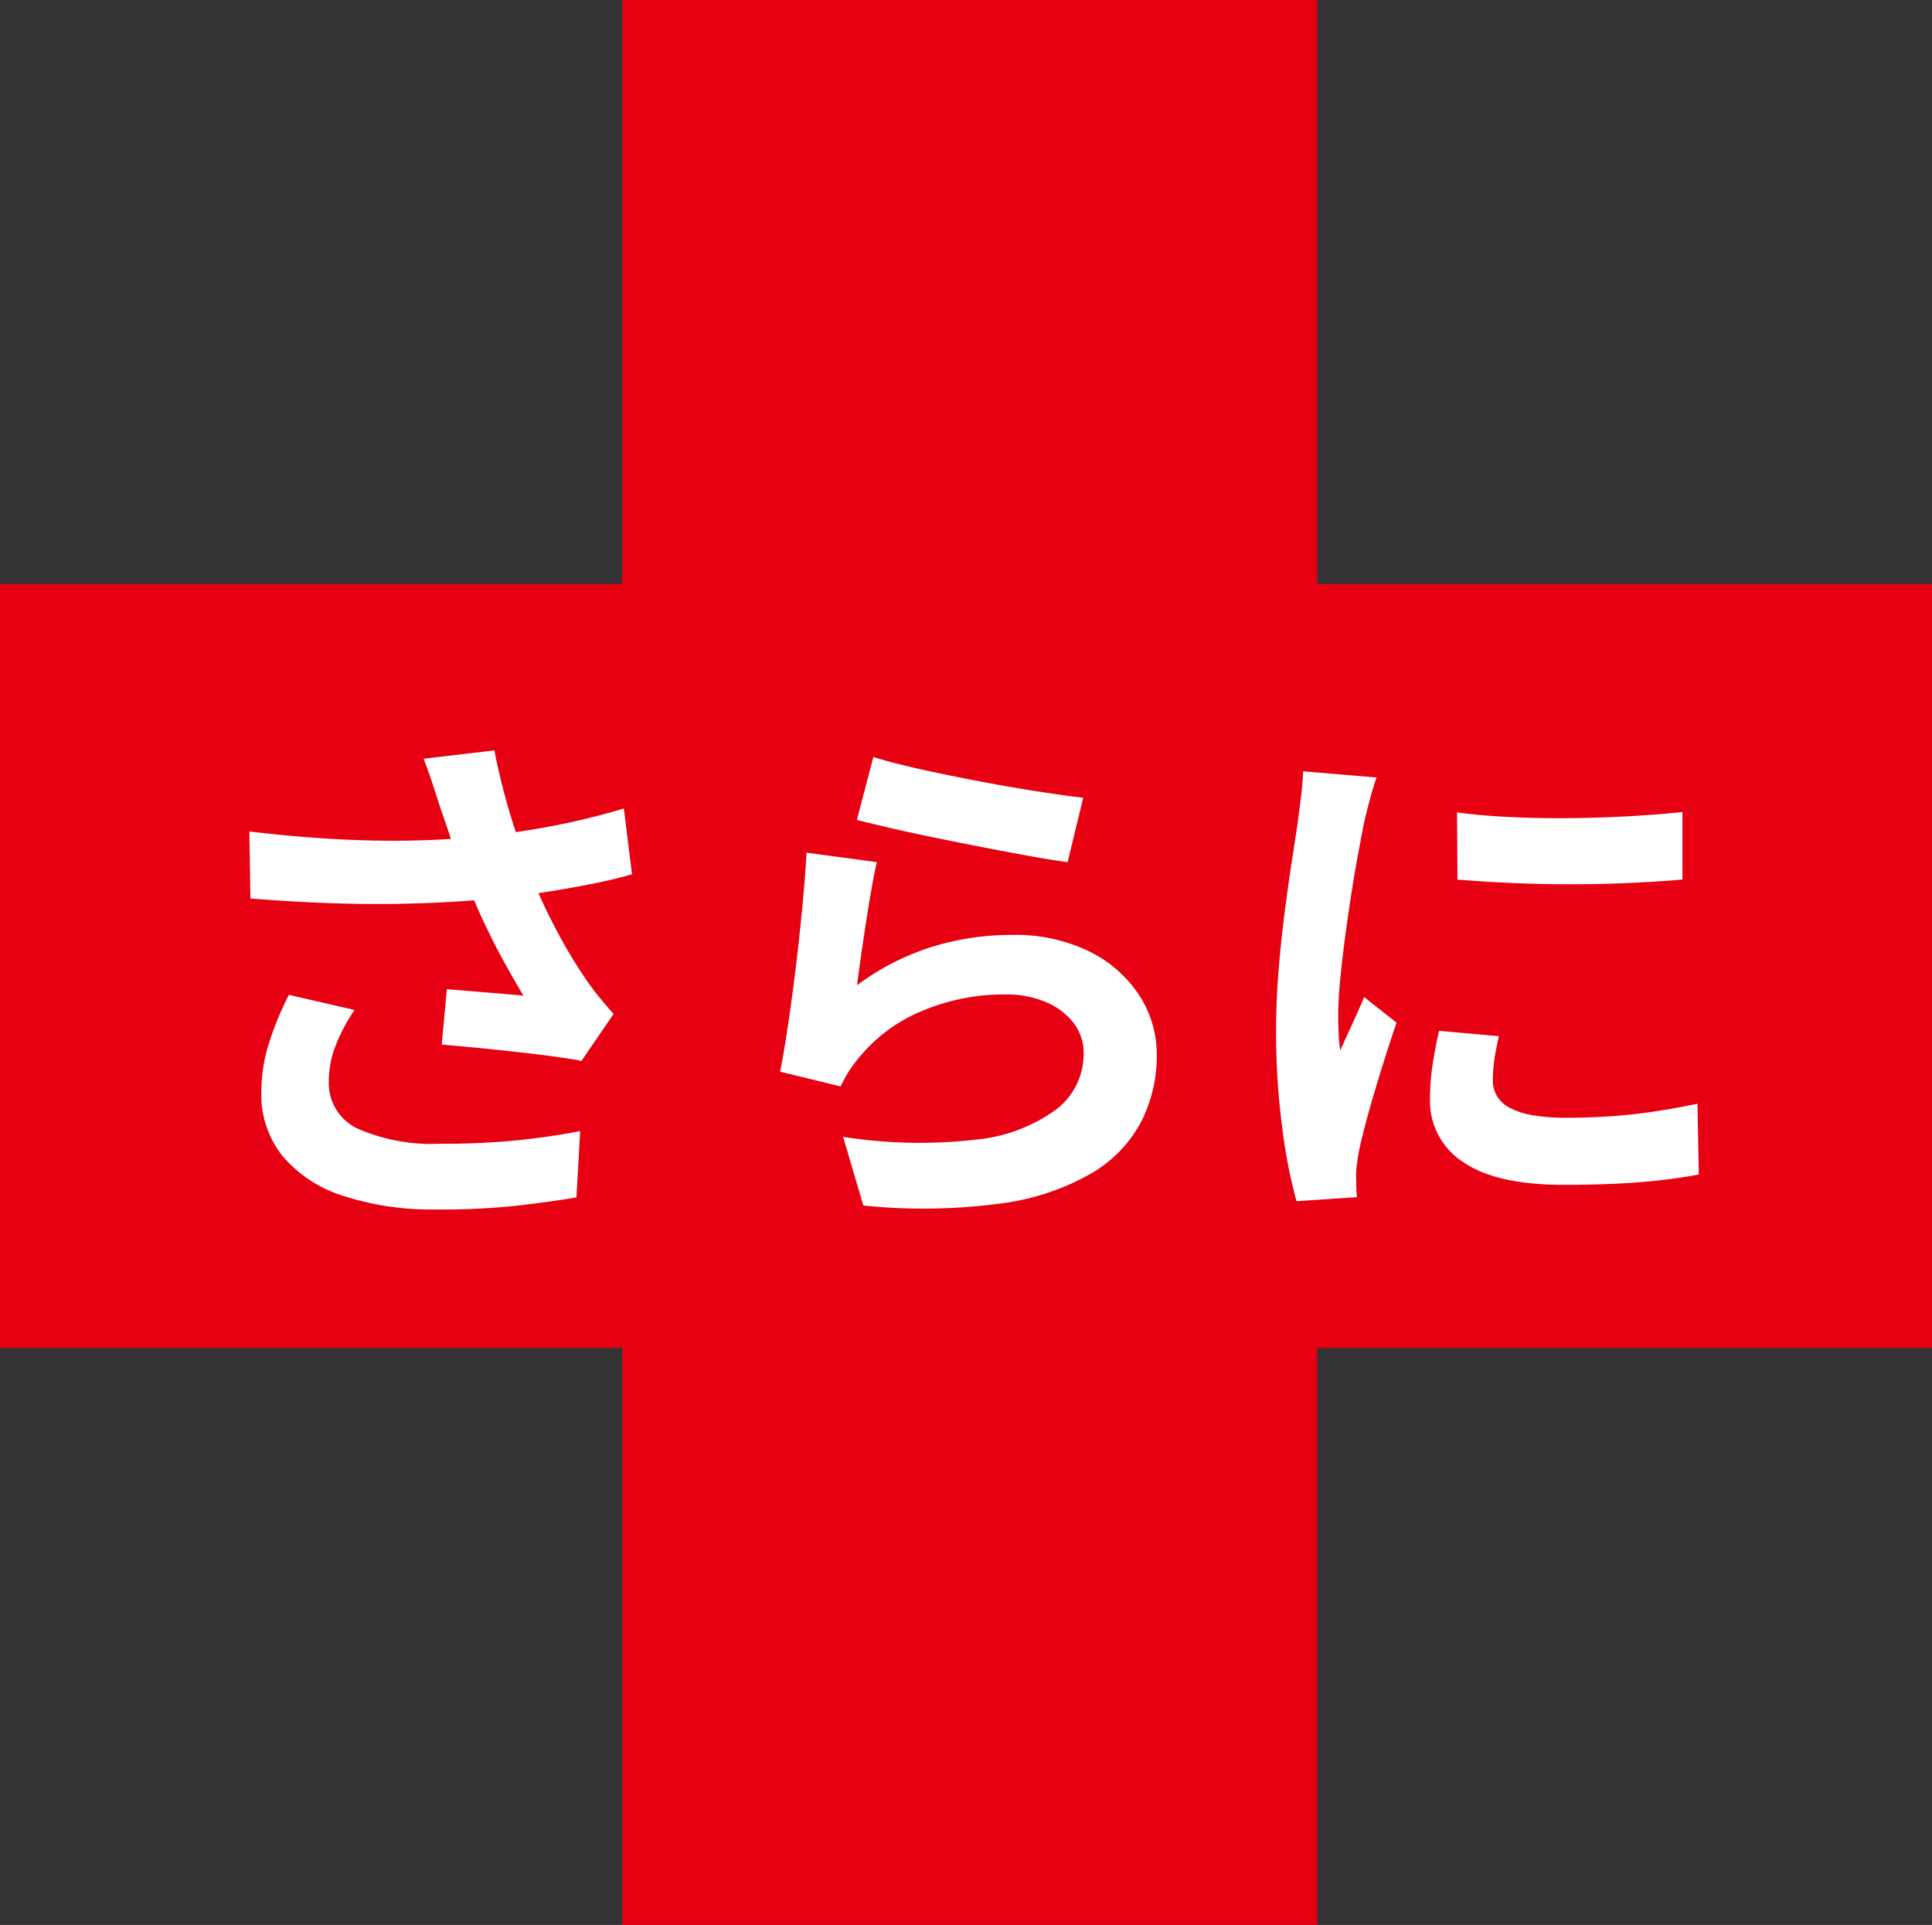
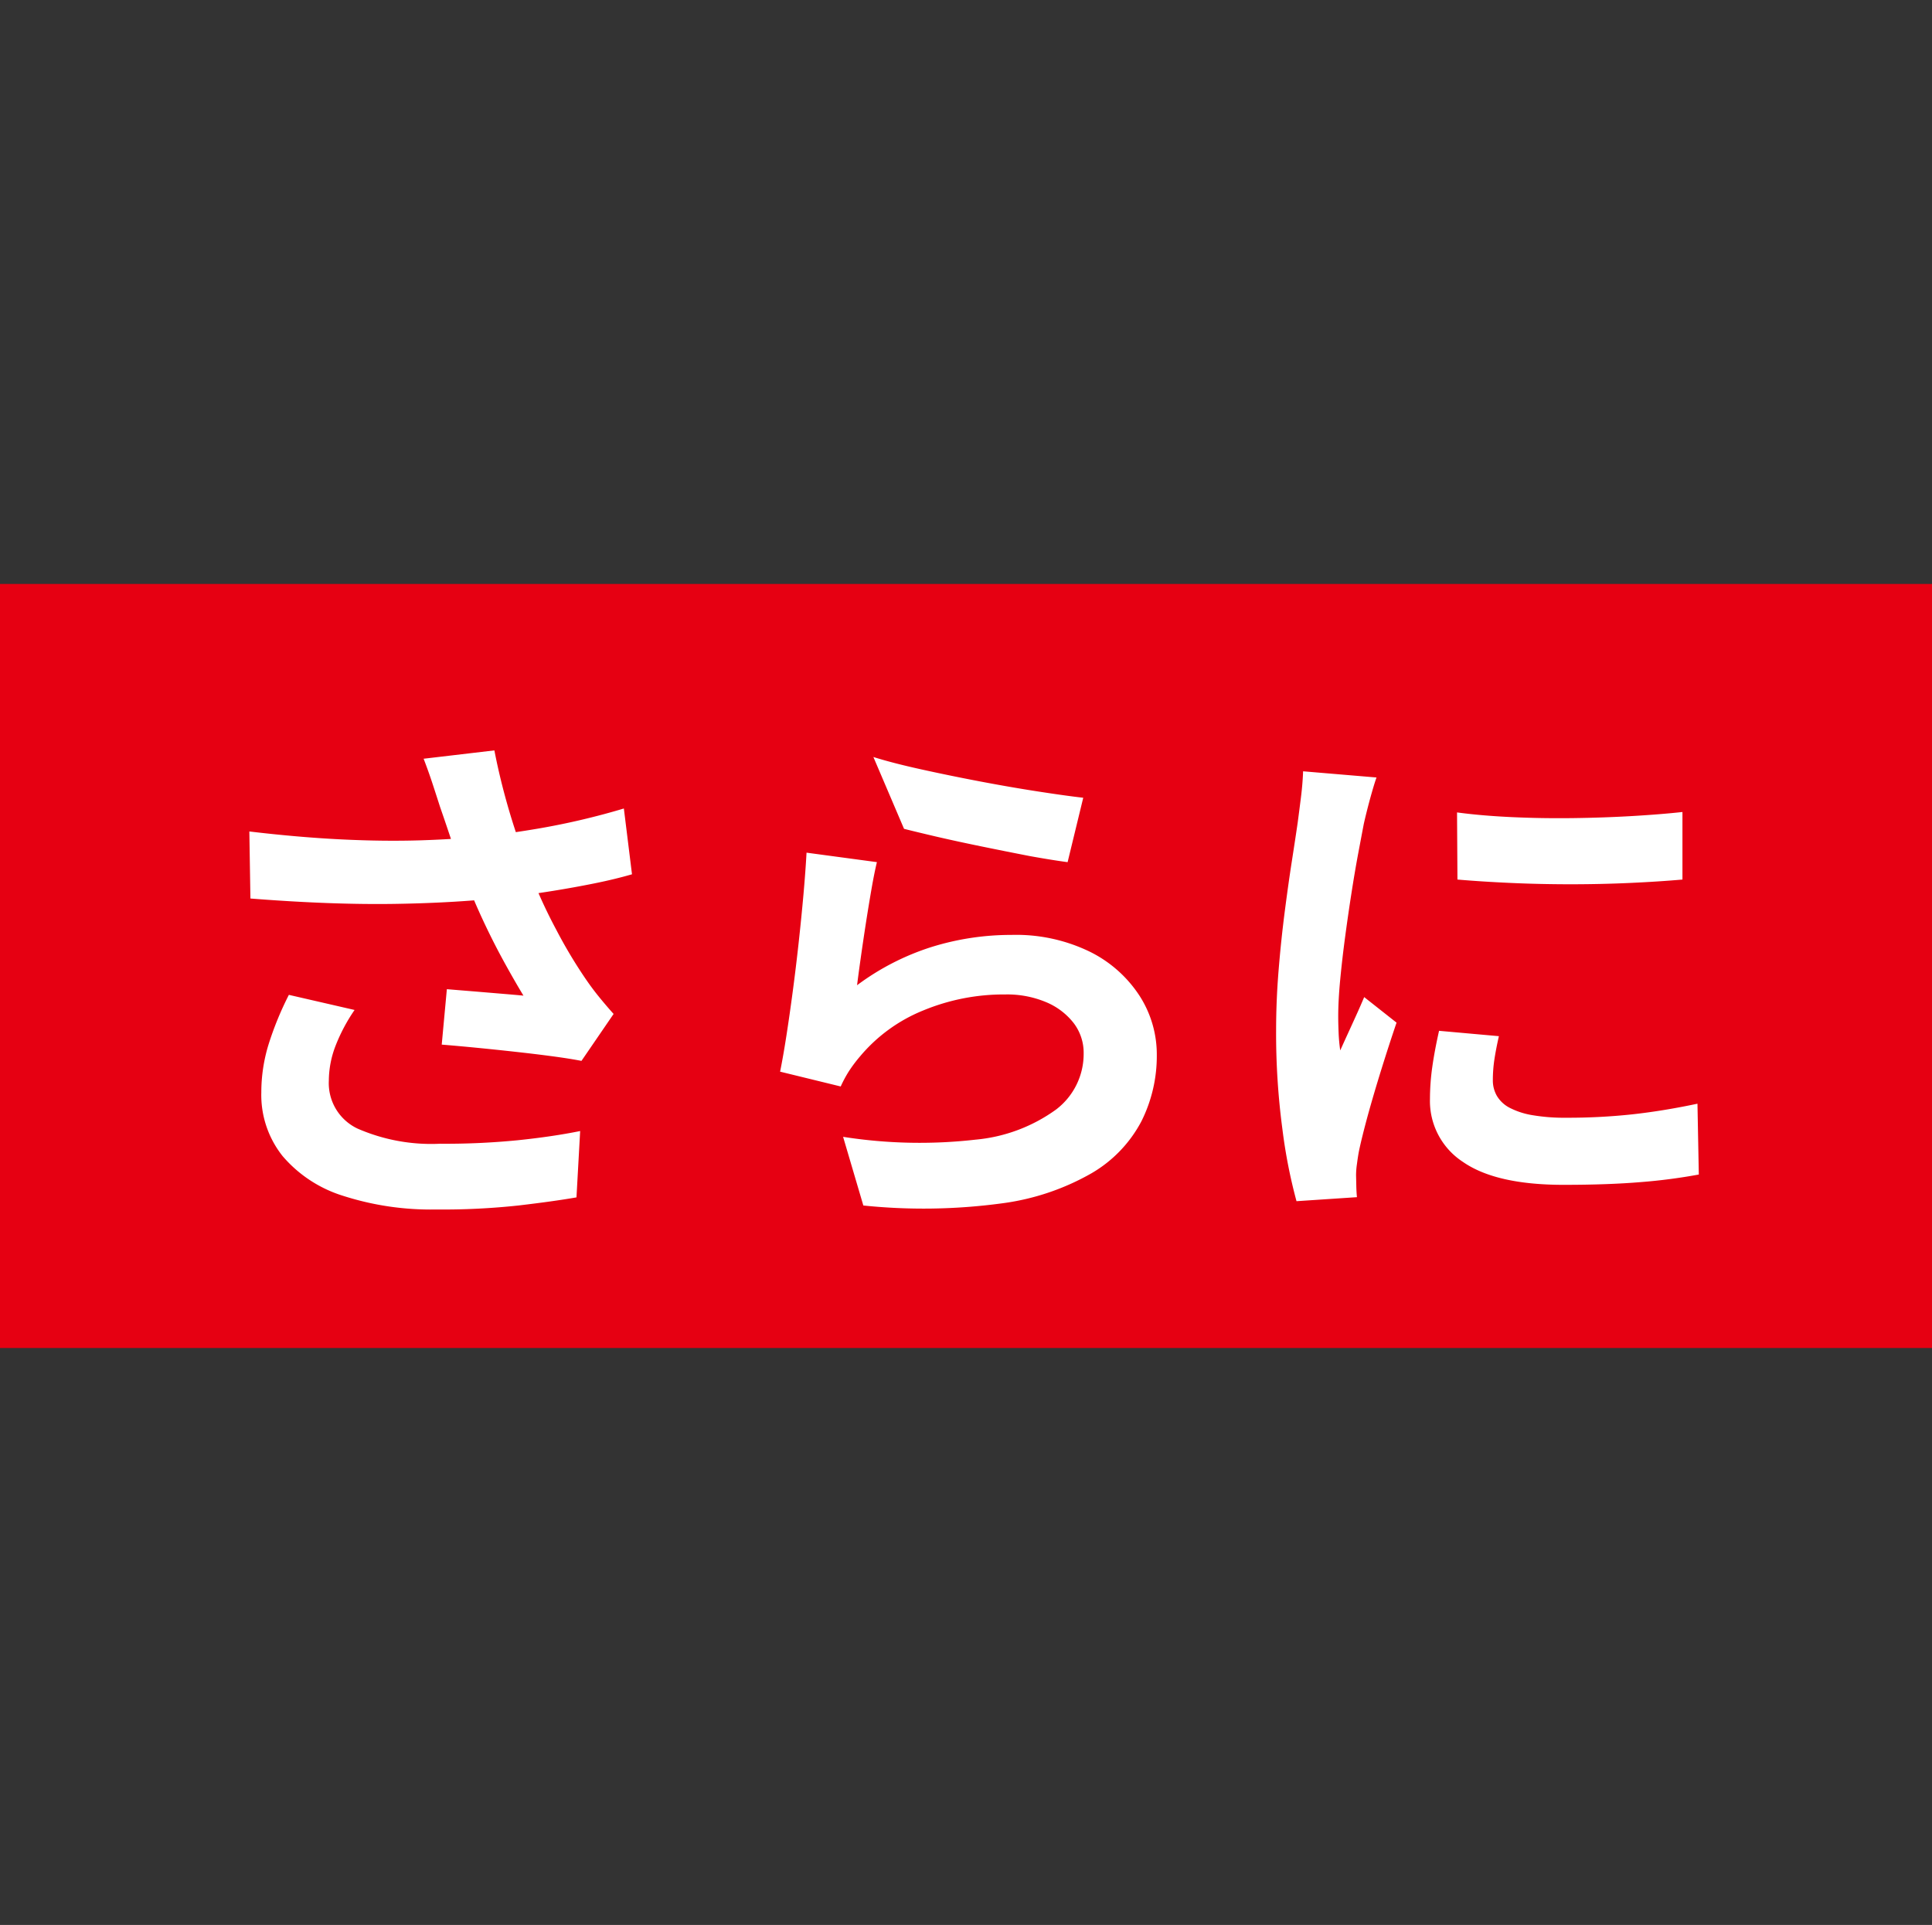
<svg xmlns="http://www.w3.org/2000/svg" width="177" height="176.359" viewBox="0 0 177 176.359">
  <rect x="0" y="0" width="177" height="176.359" fill="#333333" stroke="none" />
  <g id="グループ_395" data-name="グループ 395" transform="translate(-872 -2611)">
    <g id="グループ_64" data-name="グループ 64" transform="translate(128 -19.5)">
      <rect id="長方形_32" data-name="長方形 32" width="177" height="70" transform="translate(744 2684)" fill="#e60012" />
-       <rect id="長方形_33" data-name="長方形 33" width="176.359" height="63.682" transform="translate(864.682 2630.5) rotate(90)" fill="#e60012" />
    </g>
-     <path id="パス_757" data-name="パス 757" d="M-47.68-34.059q-.266-.833-.656-2.028t-.854-2.4l6.483-.764q.358,1.848.841,3.691t1.059,3.6q.576,1.755,1.141,3.3a46.5,46.5,0,0,0,2.628,5.84,44.306,44.306,0,0,0,2.685,4.495q.608.892,1.26,1.69t1.308,1.53l-2.944,4.3q-1.02-.2-2.559-.408t-3.332-.406q-1.792-.2-3.594-.377t-3.317-.3l.47-5.078q1.2.1,2.542.208l2.542.213q1.2.1,1.934.17-.853-1.408-1.822-3.177t-1.881-3.722q-.911-1.953-1.663-3.931-.768-2.01-1.315-3.642T-47.68-34.059Zm-17.476,2.236q4.488.534,8.412.726t7.34.083q3.416-.109,6.27-.424,2.167-.266,4.271-.621t4.13-.832q2.026-.477,3.888-1.037L-30.1-27.9q-1.562.453-3.423.829t-3.831.693q-1.97.317-3.892.547-4.817.555-10.621.643t-13.191-.493Zm9.64,16.353a16.115,16.115,0,0,0-1.753,3.309,8.984,8.984,0,0,0-.605,3.181A4.6,4.6,0,0,0-55.25-4.605a16.871,16.871,0,0,0,7.561,1.391,67.772,67.772,0,0,0,7.119-.32q3.187-.33,5.721-.843L-35.186,1.7q-2.036.357-5.277.739a64.7,64.7,0,0,1-7.611.371,26.276,26.276,0,0,1-8.489-1.251,11.92,11.92,0,0,1-5.549-3.645,8.982,8.982,0,0,1-1.947-5.84,14.89,14.89,0,0,1,.648-4.338,29.3,29.3,0,0,1,1.876-4.59ZM-7.985-38.646q1.729.545,4.325,1.12t5.428,1.115q2.832.538,5.361.928t4.112.571l-1.432,5.9q-1.446-.192-3.481-.56t-4.321-.814q-2.286-.445-4.5-.9t-4.041-.878q-1.822-.427-2.963-.715Zm.323,9.632q-.24.99-.5,2.49t-.514,3.13q-.251,1.63-.463,3.127t-.341,2.531a23.049,23.049,0,0,1,6.813-3.5,24.506,24.506,0,0,1,7.328-1.11,15.445,15.445,0,0,1,7.186,1.54,11.507,11.507,0,0,1,4.551,4.035,9.925,9.925,0,0,1,1.582,5.418,13.365,13.365,0,0,1-1.405,6.073,11.965,11.965,0,0,1-4.56,4.762,22.388,22.388,0,0,1-8.3,2.775,53.548,53.548,0,0,1-12.62.187l-1.855-6.291a45.132,45.132,0,0,0,12.12.26,14.877,14.877,0,0,0,7.41-2.775,6.393,6.393,0,0,0,2.509-5.125,4.478,4.478,0,0,0-.922-2.792,6.244,6.244,0,0,0-2.531-1.912,9.214,9.214,0,0,0-3.719-.7,19.306,19.306,0,0,0-7.538,1.471A14.765,14.765,0,0,0-9.2-11.225a12.923,12.923,0,0,0-1.052,1.406,11.3,11.3,0,0,0-.726,1.358l-5.553-1.357q.288-1.424.582-3.32t.582-4.066q.288-2.171.533-4.4t.437-4.371q.192-2.145.288-3.906Zm53.148-4.555q2.215.3,4.973.429t5.625.093q2.867-.037,5.494-.192t4.559-.368v6.189q-2.194.192-4.839.312t-5.419.12q-2.774,0-5.444-.12t-4.911-.312Zm3.835,20.5q-.272,1.2-.413,2.137a12.714,12.714,0,0,0-.141,1.9,2.837,2.837,0,0,0,.374,1.44,2.915,2.915,0,0,0,1.17,1.086,7.016,7.016,0,0,0,2.07.673,17.347,17.347,0,0,0,3.11.237,55.5,55.5,0,0,0,6.061-.312q2.834-.312,5.961-.974l.123,6.489A51.108,51.108,0,0,1,62.325.3q-3,.251-7.081.251-6.193,0-9.216-2.1a6.661,6.661,0,0,1-3.022-5.773,21.013,21.013,0,0,1,.211-2.914q.211-1.5.622-3.324Zm-11.212-23.7q-.171.475-.417,1.335t-.454,1.688q-.208.828-.3,1.26-.187.98-.491,2.595t-.616,3.607q-.312,1.992-.59,4.064t-.459,3.979q-.181,1.907-.181,3.356,0,.687.037,1.536a15.056,15.056,0,0,0,.148,1.585q.368-.82.744-1.639t.75-1.646q.375-.827.7-1.6l2.965,2.341q-.678,1.99-1.379,4.242T37.314-5.82q-.544,2-.811,3.27-.1.518-.187,1.2A7.06,7.06,0,0,0,36.236-.3q.01.373.021.926t.059,1.055l-5.537.368a47.908,47.908,0,0,1-1.294-6.621,66.354,66.354,0,0,1-.574-9.044q0-2.7.227-5.478t.56-5.357q.333-2.584.661-4.69t.53-3.5q.134-1.009.294-2.28t.2-2.415Z" transform="translate(960 2719)" fill="#fff" />
+     <path id="パス_757" data-name="パス 757" d="M-47.68-34.059q-.266-.833-.656-2.028t-.854-2.4l6.483-.764q.358,1.848.841,3.691t1.059,3.6q.576,1.755,1.141,3.3a46.5,46.5,0,0,0,2.628,5.84,44.306,44.306,0,0,0,2.685,4.495q.608.892,1.26,1.69t1.308,1.53l-2.944,4.3q-1.02-.2-2.559-.408t-3.332-.406q-1.792-.2-3.594-.377t-3.317-.3l.47-5.078q1.2.1,2.542.208l2.542.213q1.2.1,1.934.17-.853-1.408-1.822-3.177t-1.881-3.722q-.911-1.953-1.663-3.931-.768-2.01-1.315-3.642T-47.68-34.059Zm-17.476,2.236q4.488.534,8.412.726t7.34.083q3.416-.109,6.27-.424,2.167-.266,4.271-.621t4.13-.832q2.026-.477,3.888-1.037L-30.1-27.9q-1.562.453-3.423.829t-3.831.693q-1.97.317-3.892.547-4.817.555-10.621.643t-13.191-.493Zm9.64,16.353a16.115,16.115,0,0,0-1.753,3.309,8.984,8.984,0,0,0-.605,3.181A4.6,4.6,0,0,0-55.25-4.605a16.871,16.871,0,0,0,7.561,1.391,67.772,67.772,0,0,0,7.119-.32q3.187-.33,5.721-.843L-35.186,1.7q-2.036.357-5.277.739a64.7,64.7,0,0,1-7.611.371,26.276,26.276,0,0,1-8.489-1.251,11.92,11.92,0,0,1-5.549-3.645,8.982,8.982,0,0,1-1.947-5.84,14.89,14.89,0,0,1,.648-4.338,29.3,29.3,0,0,1,1.876-4.59ZM-7.985-38.646q1.729.545,4.325,1.12t5.428,1.115q2.832.538,5.361.928t4.112.571l-1.432,5.9q-1.446-.192-3.481-.56q-2.286-.445-4.5-.9t-4.041-.878q-1.822-.427-2.963-.715Zm.323,9.632q-.24.99-.5,2.49t-.514,3.13q-.251,1.63-.463,3.127t-.341,2.531a23.049,23.049,0,0,1,6.813-3.5,24.506,24.506,0,0,1,7.328-1.11,15.445,15.445,0,0,1,7.186,1.54,11.507,11.507,0,0,1,4.551,4.035,9.925,9.925,0,0,1,1.582,5.418,13.365,13.365,0,0,1-1.405,6.073,11.965,11.965,0,0,1-4.56,4.762,22.388,22.388,0,0,1-8.3,2.775,53.548,53.548,0,0,1-12.62.187l-1.855-6.291a45.132,45.132,0,0,0,12.12.26,14.877,14.877,0,0,0,7.41-2.775,6.393,6.393,0,0,0,2.509-5.125,4.478,4.478,0,0,0-.922-2.792,6.244,6.244,0,0,0-2.531-1.912,9.214,9.214,0,0,0-3.719-.7,19.306,19.306,0,0,0-7.538,1.471A14.765,14.765,0,0,0-9.2-11.225a12.923,12.923,0,0,0-1.052,1.406,11.3,11.3,0,0,0-.726,1.358l-5.553-1.357q.288-1.424.582-3.32t.582-4.066q.288-2.171.533-4.4t.437-4.371q.192-2.145.288-3.906Zm53.148-4.555q2.215.3,4.973.429t5.625.093q2.867-.037,5.494-.192t4.559-.368v6.189q-2.194.192-4.839.312t-5.419.12q-2.774,0-5.444-.12t-4.911-.312Zm3.835,20.5q-.272,1.2-.413,2.137a12.714,12.714,0,0,0-.141,1.9,2.837,2.837,0,0,0,.374,1.44,2.915,2.915,0,0,0,1.17,1.086,7.016,7.016,0,0,0,2.07.673,17.347,17.347,0,0,0,3.11.237,55.5,55.5,0,0,0,6.061-.312q2.834-.312,5.961-.974l.123,6.489A51.108,51.108,0,0,1,62.325.3q-3,.251-7.081.251-6.193,0-9.216-2.1a6.661,6.661,0,0,1-3.022-5.773,21.013,21.013,0,0,1,.211-2.914q.211-1.5.622-3.324Zm-11.212-23.7q-.171.475-.417,1.335t-.454,1.688q-.208.828-.3,1.26-.187.98-.491,2.595t-.616,3.607q-.312,1.992-.59,4.064t-.459,3.979q-.181,1.907-.181,3.356,0,.687.037,1.536a15.056,15.056,0,0,0,.148,1.585q.368-.82.744-1.639t.75-1.646q.375-.827.7-1.6l2.965,2.341q-.678,1.99-1.379,4.242T37.314-5.82q-.544,2-.811,3.27-.1.518-.187,1.2A7.06,7.06,0,0,0,36.236-.3q.01.373.021.926t.059,1.055l-5.537.368a47.908,47.908,0,0,1-1.294-6.621,66.354,66.354,0,0,1-.574-9.044q0-2.7.227-5.478t.56-5.357q.333-2.584.661-4.69t.53-3.5q.134-1.009.294-2.28t.2-2.415Z" transform="translate(960 2719)" fill="#fff" />
  </g>
</svg>